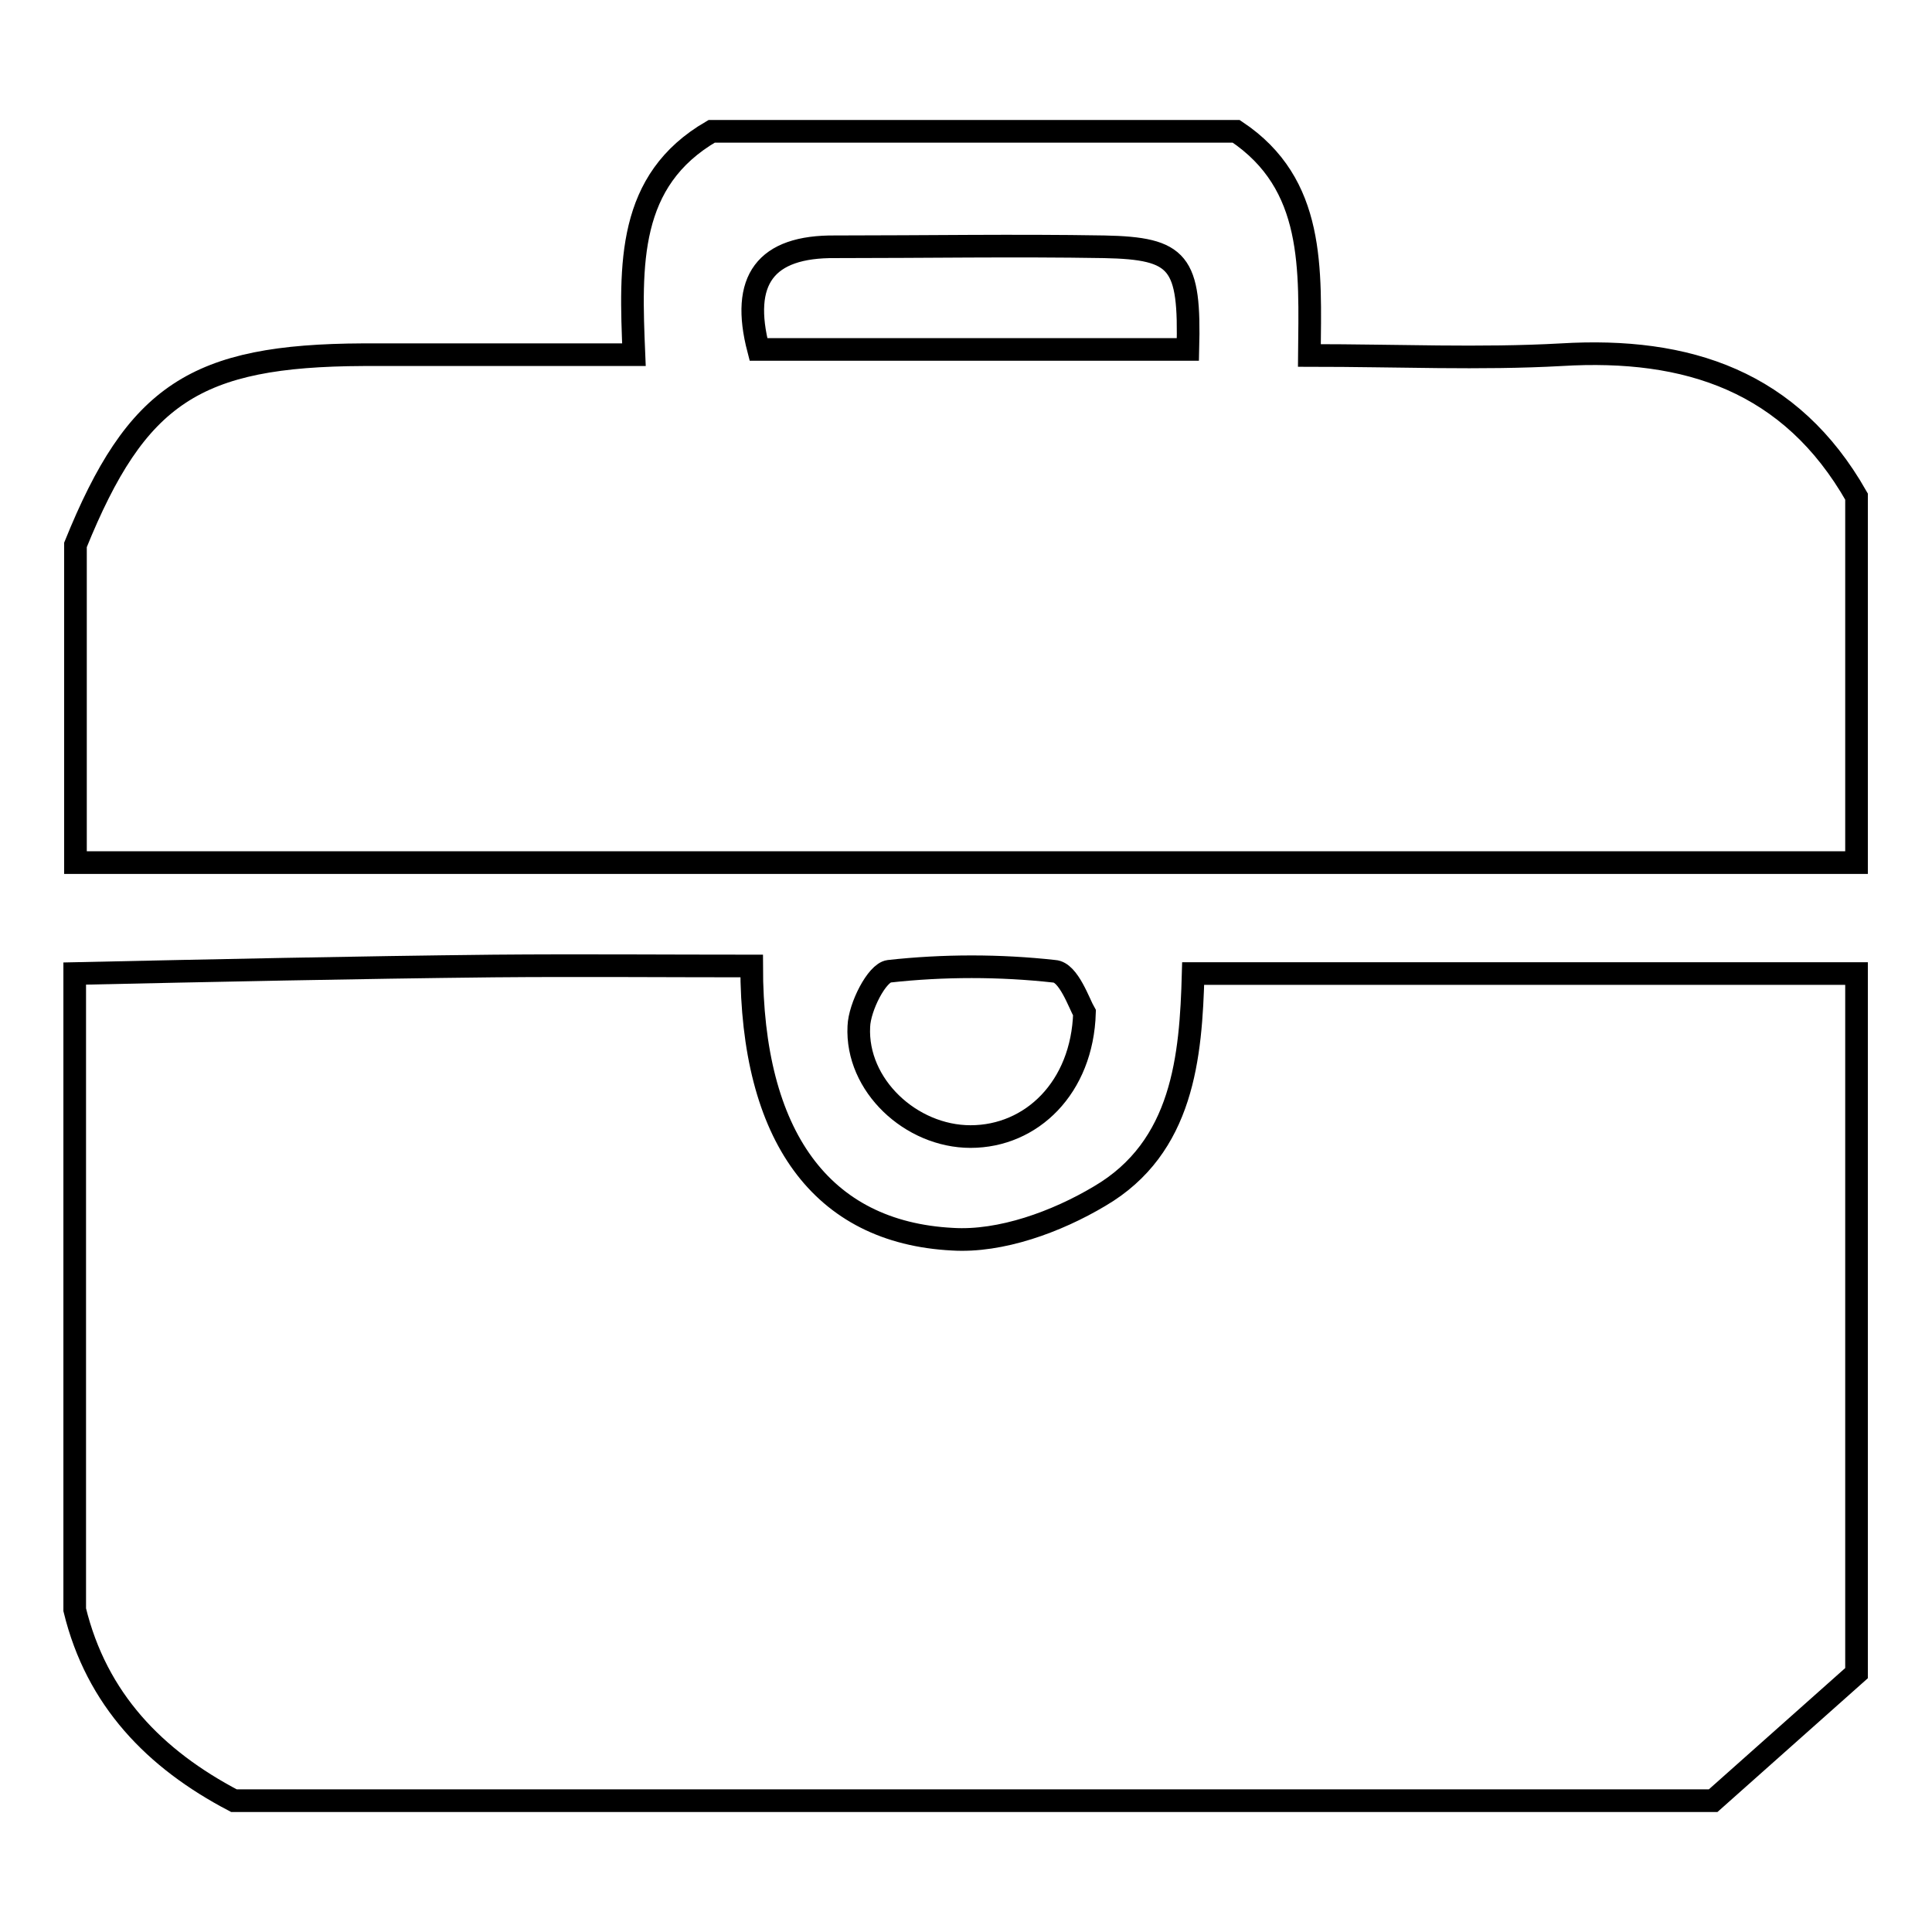
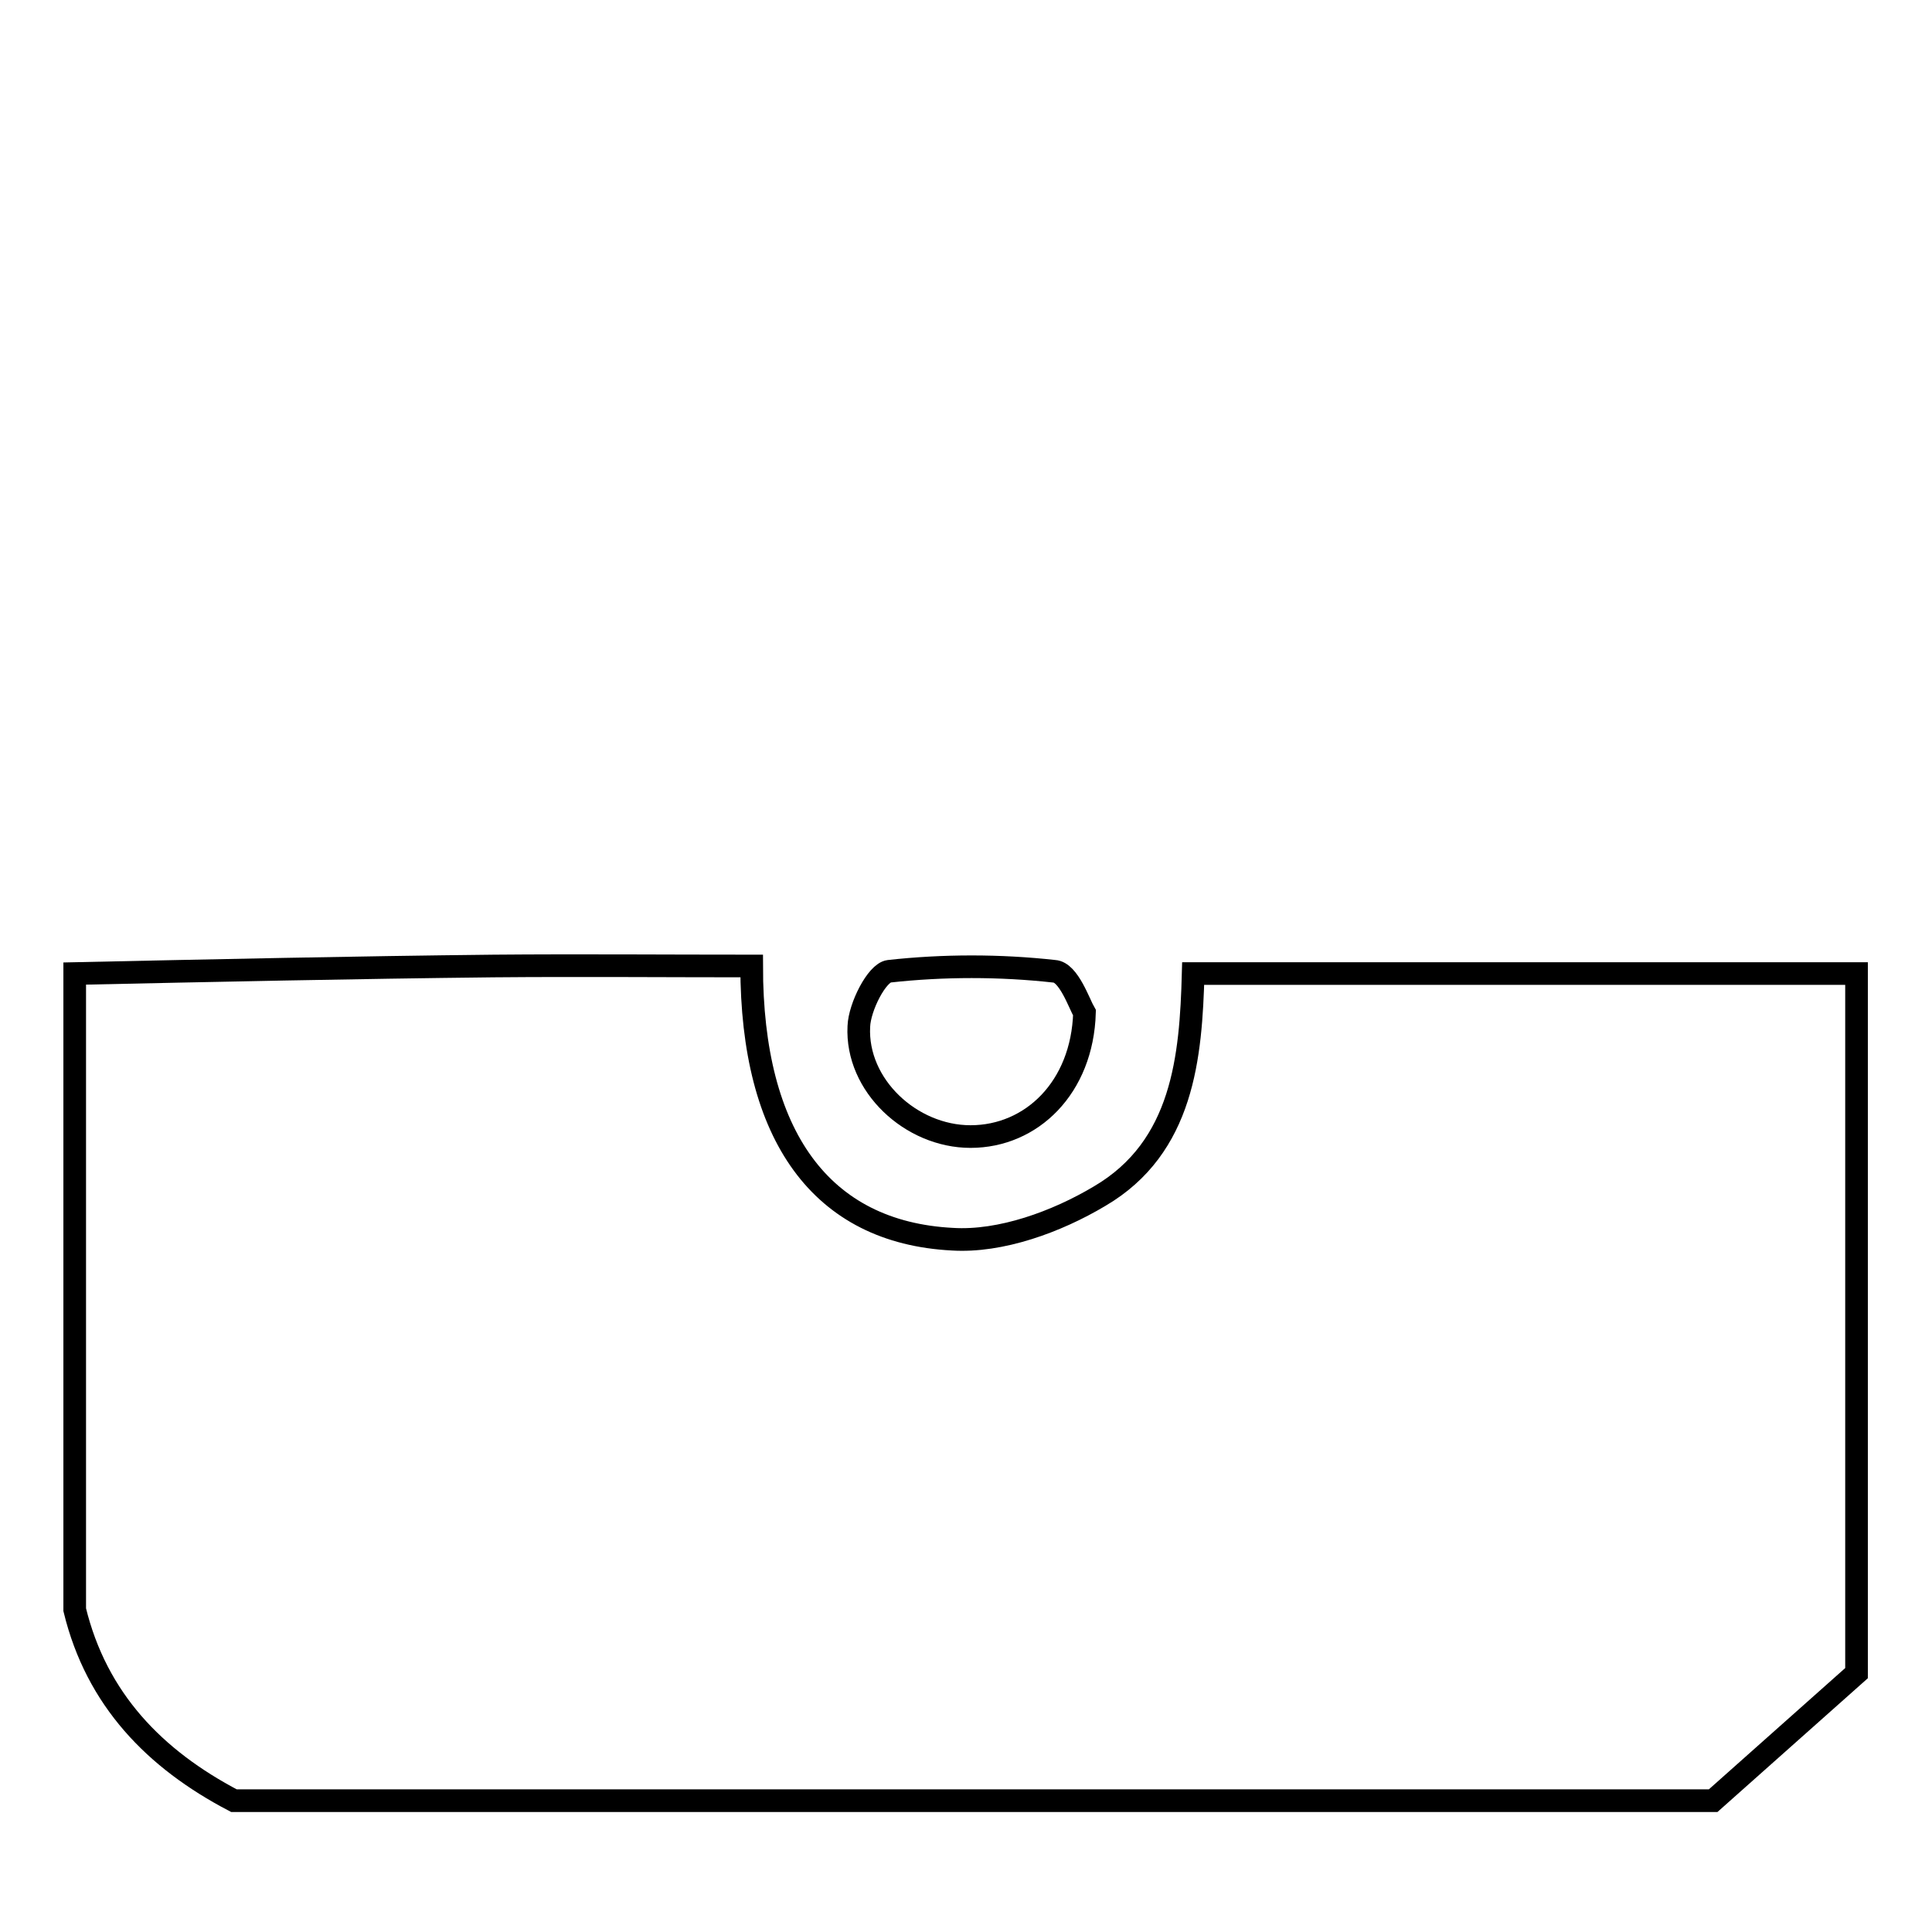
<svg xmlns="http://www.w3.org/2000/svg" version="1.1" x="0px" y="0px" viewBox="0 0 256 256" enable-background="new 0 0 256 256" xml:space="preserve">
  <g>
    <g>
      <path stroke-width="3" fill-opacity="0" stroke="#000000" d="M246,129c0,30.9,0,61.8,0,92.7c-6.3,5.6-12.6,11.2-19,16.9c-65.3,0-130.6,0-196,0c-10.5-5.5-18.2-13.4-21.1-25.3c0-28.1,0-56.2,0-84.3c18.5-0.4,37-0.8,55.5-1c11.4-0.1,22.9,0,34.2,0c0,22.5,9.2,35.3,26.6,36.2c6.4,0.4,13.8-2.3,19.5-5.7c11.1-6.5,12.1-18.5,12.4-29.5C188.1,129,217,129,246,129z" />
-       <path stroke-width="3" fill-opacity="0" stroke="#000000" d="M246,65.8c0,16.2,0,32.3,0,48.5c-78.7,0-157.3,0-236,0c0-14,0-28.1,0-42.1C18.1,52.2,25.9,47.1,48.1,47c11.8,0,23.5,0,35.9,0C83.5,35,83.1,23.9,94.3,17.4c23.2,0,46.4,0,69.5,0c10.5,7,9.8,18.2,9.7,29.7c11.8,0,22.6,0.5,33.4-0.1C223.6,46,237.3,50.5,246,65.8z M100.5,46.3c19,0,38,0,56.9,0c0.3-11.6-1.1-13.4-11.1-13.6c-11.9-0.2-23.7,0-35.6,0C101.4,32.6,98.1,37.1,100.5,46.3z" />
      <path stroke-width="3" fill-opacity="0" stroke="#000000" d="M143.7,134.2c-0.3,9.9-7,16.4-15.1,16.4c-7.9,0-15.2-6.8-14.8-14.6c0.1-2.6,2.4-7.1,4-7.3c7.2-0.8,14.7-0.8,21.9,0C141.6,128.8,143,133,143.7,134.2z" />
    </g>
  </g>
</svg>